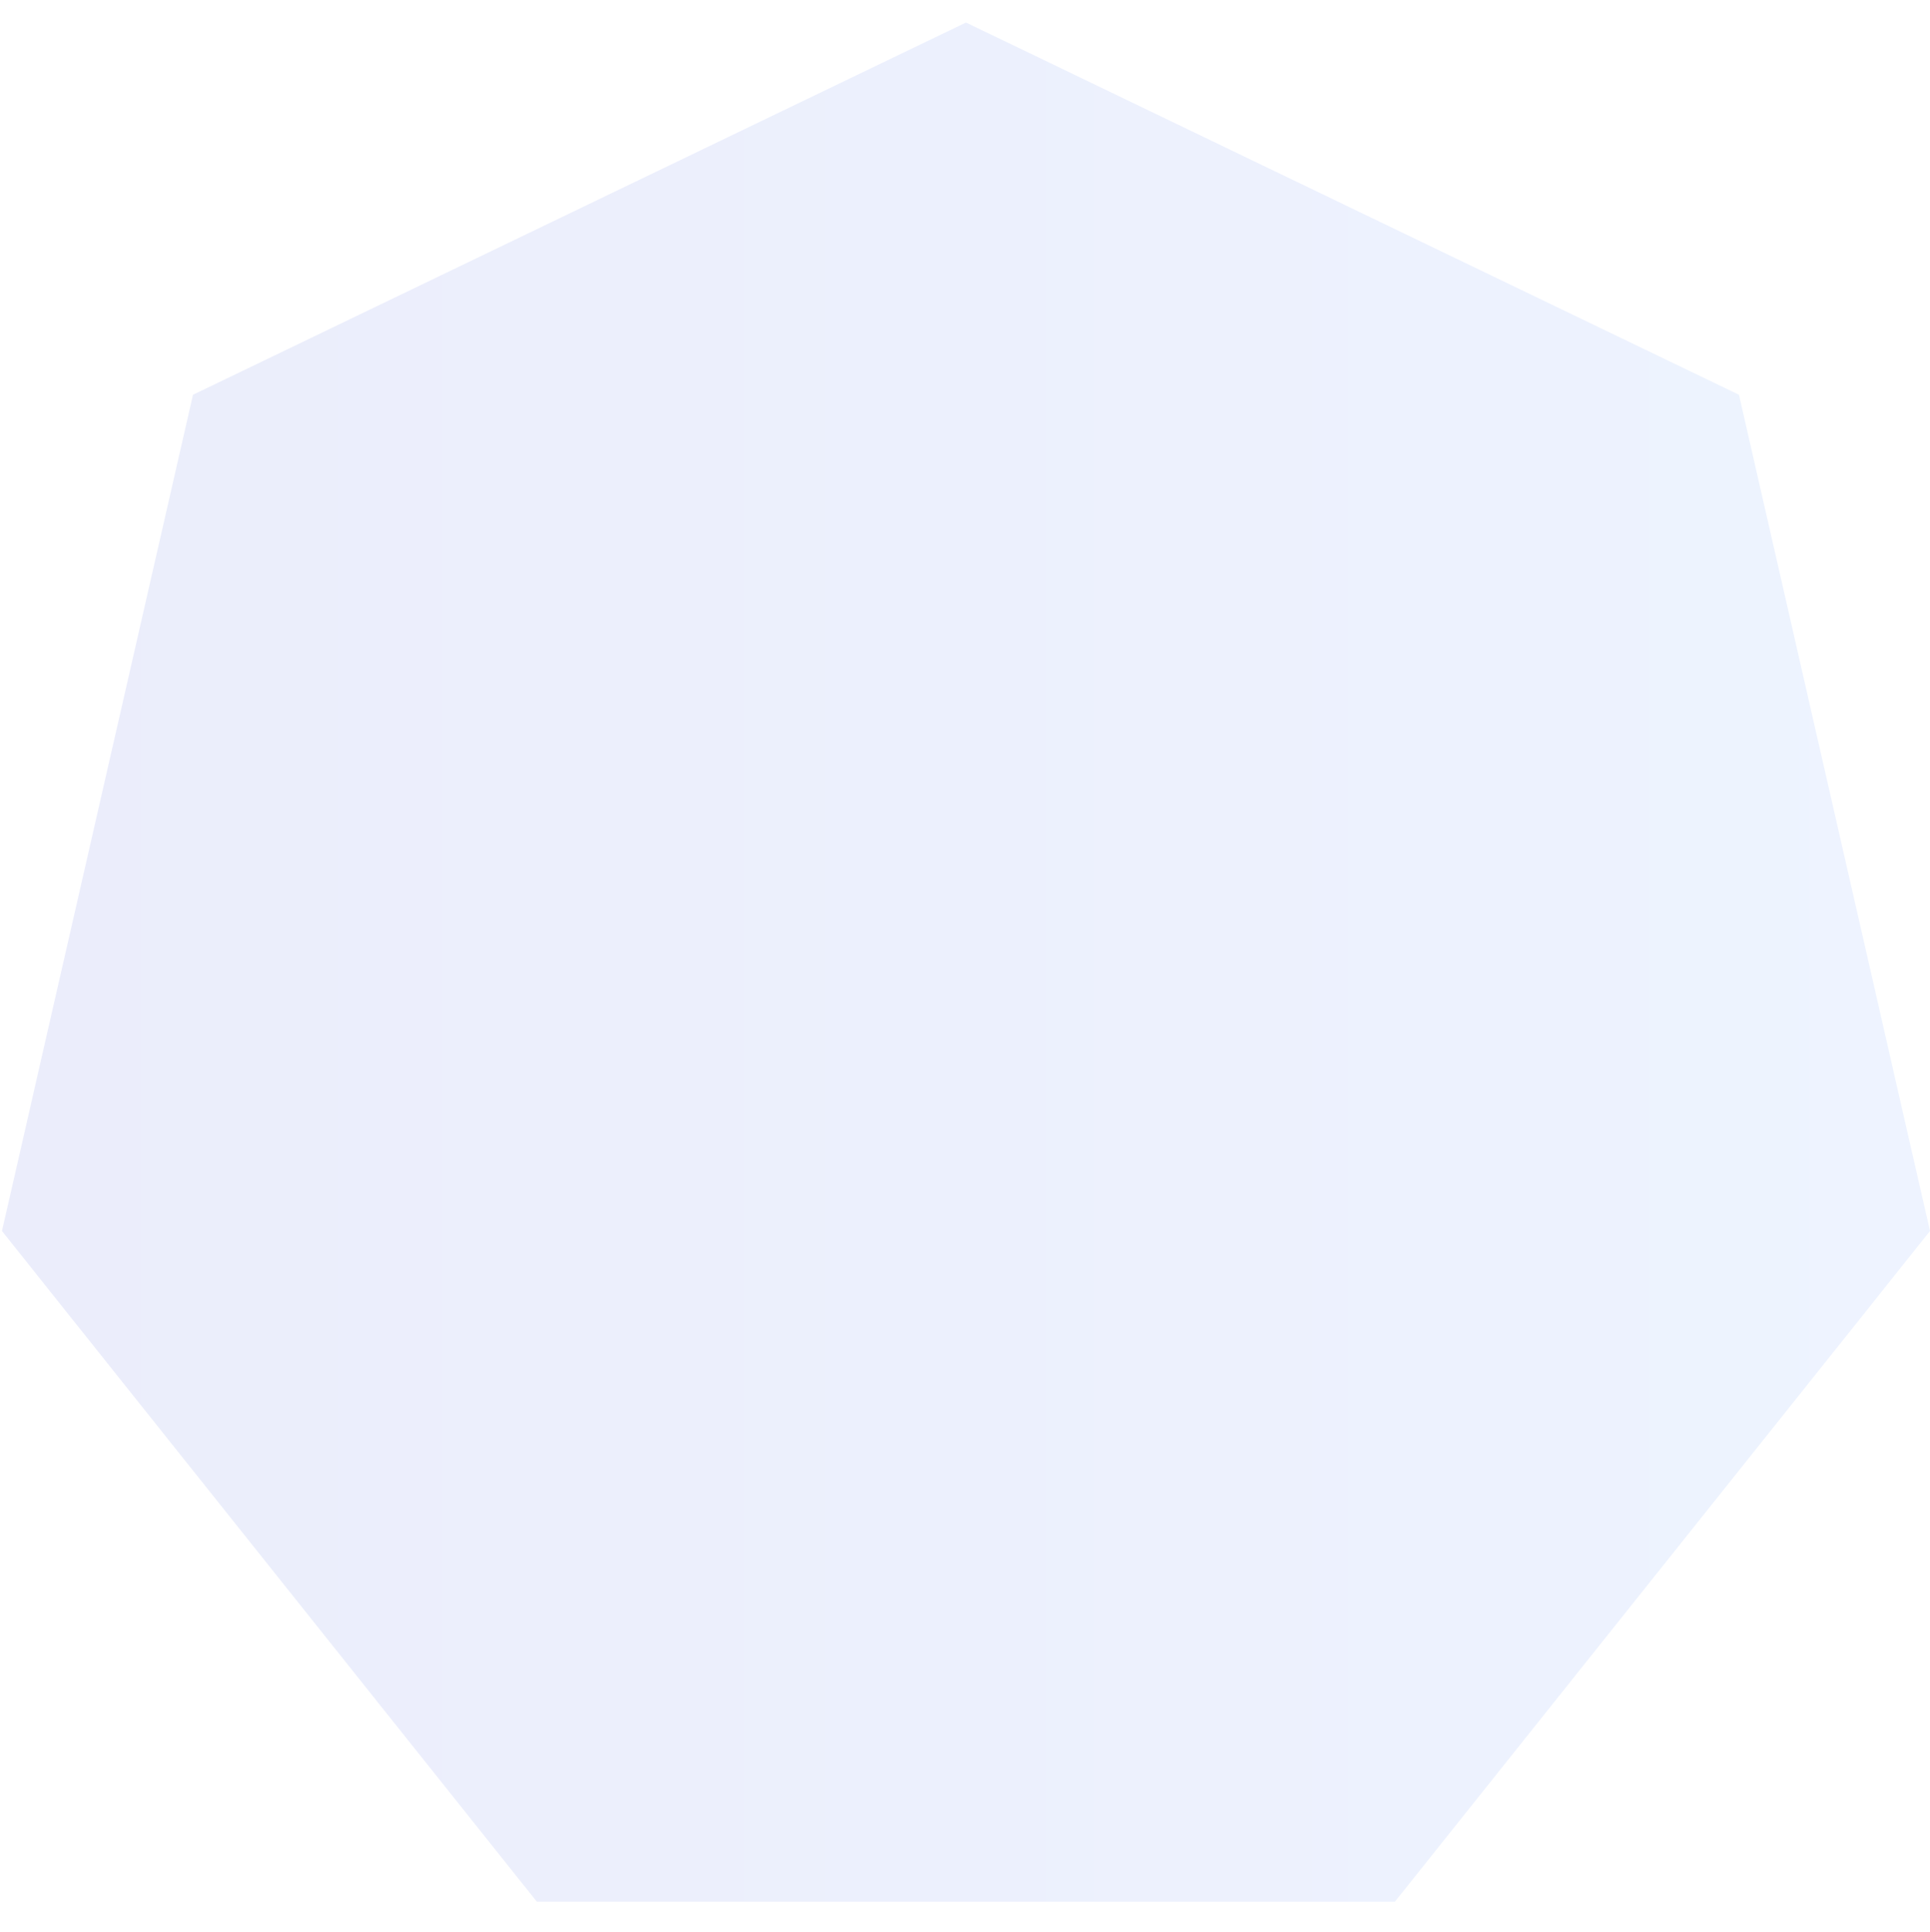
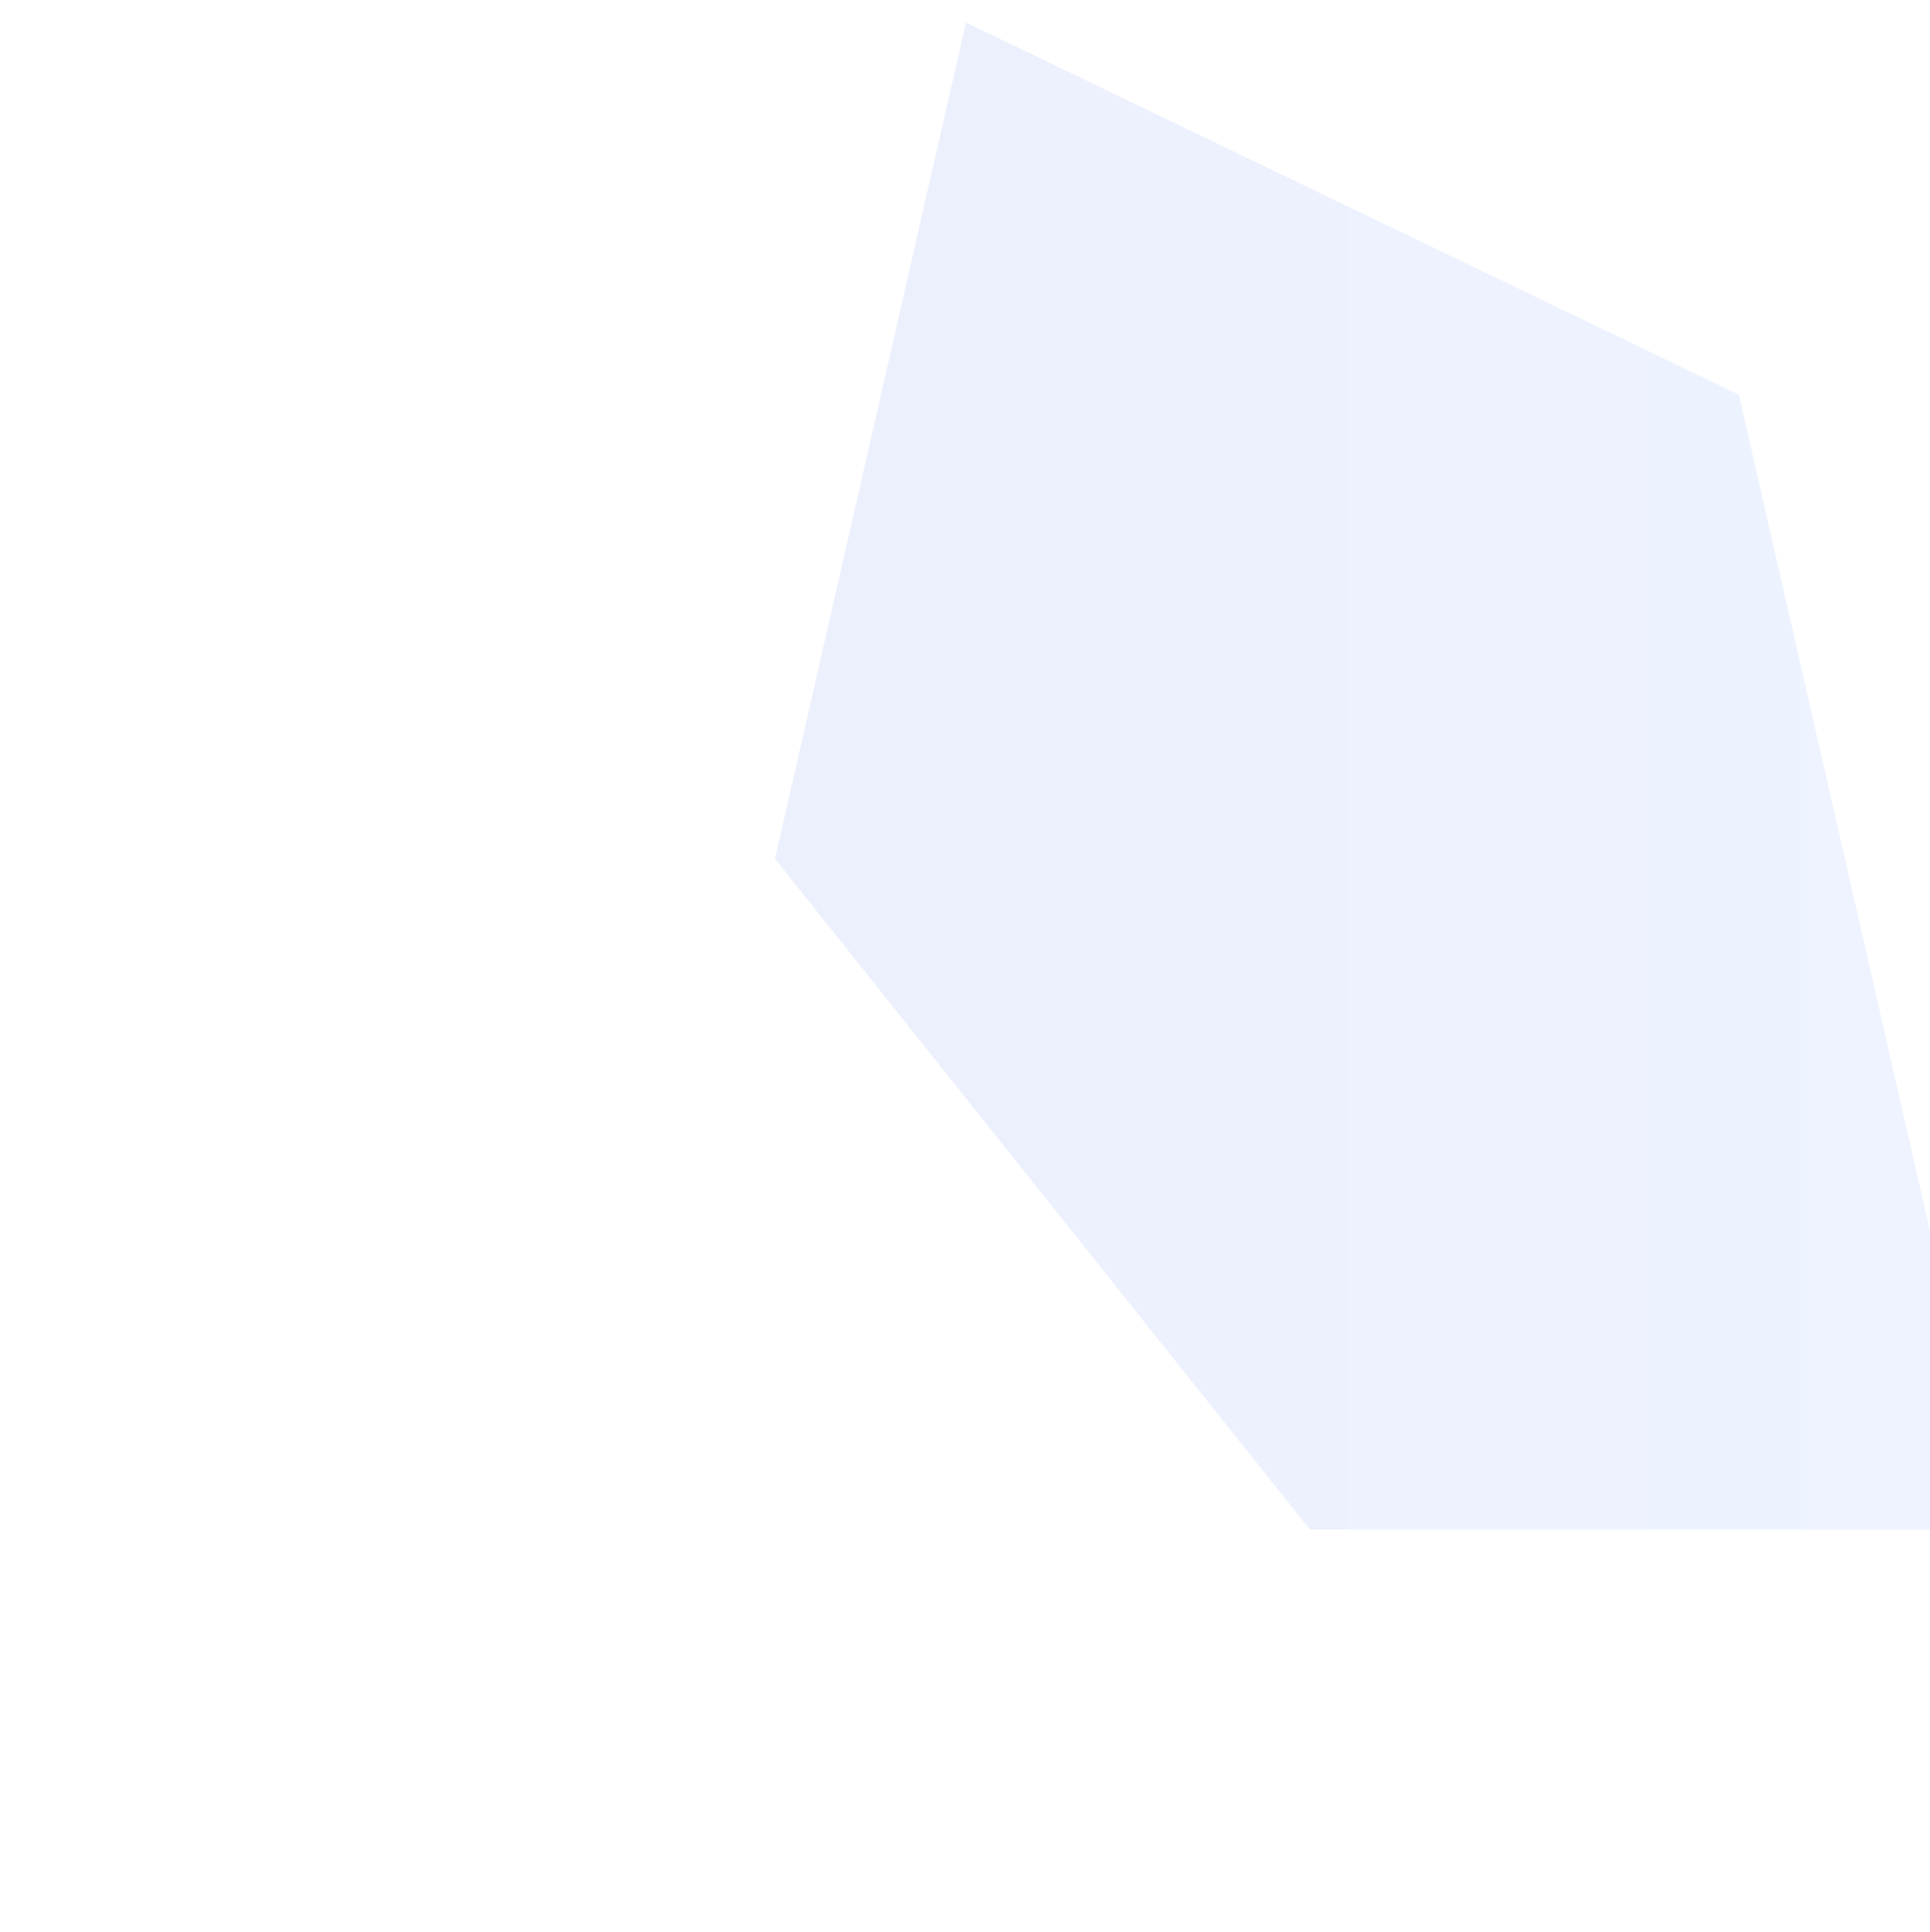
<svg xmlns="http://www.w3.org/2000/svg" version="1.1" id="Layer_1" x="0px" y="0px" viewBox="0 0 788 789" style="enable-background:new 0 0 788 789;" xml:space="preserve">
  <style type="text/css"> .st0{opacity:9.000000e-02;fill:url(#SVGID_1_);} </style>
  <linearGradient id="SVGID_1_" gradientUnits="userSpaceOnUse" x1="0.856" y1="392.917" x2="788" y2="392.917">
    <stop offset="0" style="stop-color:#2138D1" />
    <stop offset="1" style="stop-color:#3F7FFD" />
  </linearGradient>
-   <path class="st0" d="M710,161.2L394.4,9.2l-315.6,152l-78,341.5l218.4,273.9h350.3L788,502.7L710,161.2z" />
+   <path class="st0" d="M710,161.2L394.4,9.2l-78,341.5l218.4,273.9h350.3L788,502.7L710,161.2z" />
</svg>